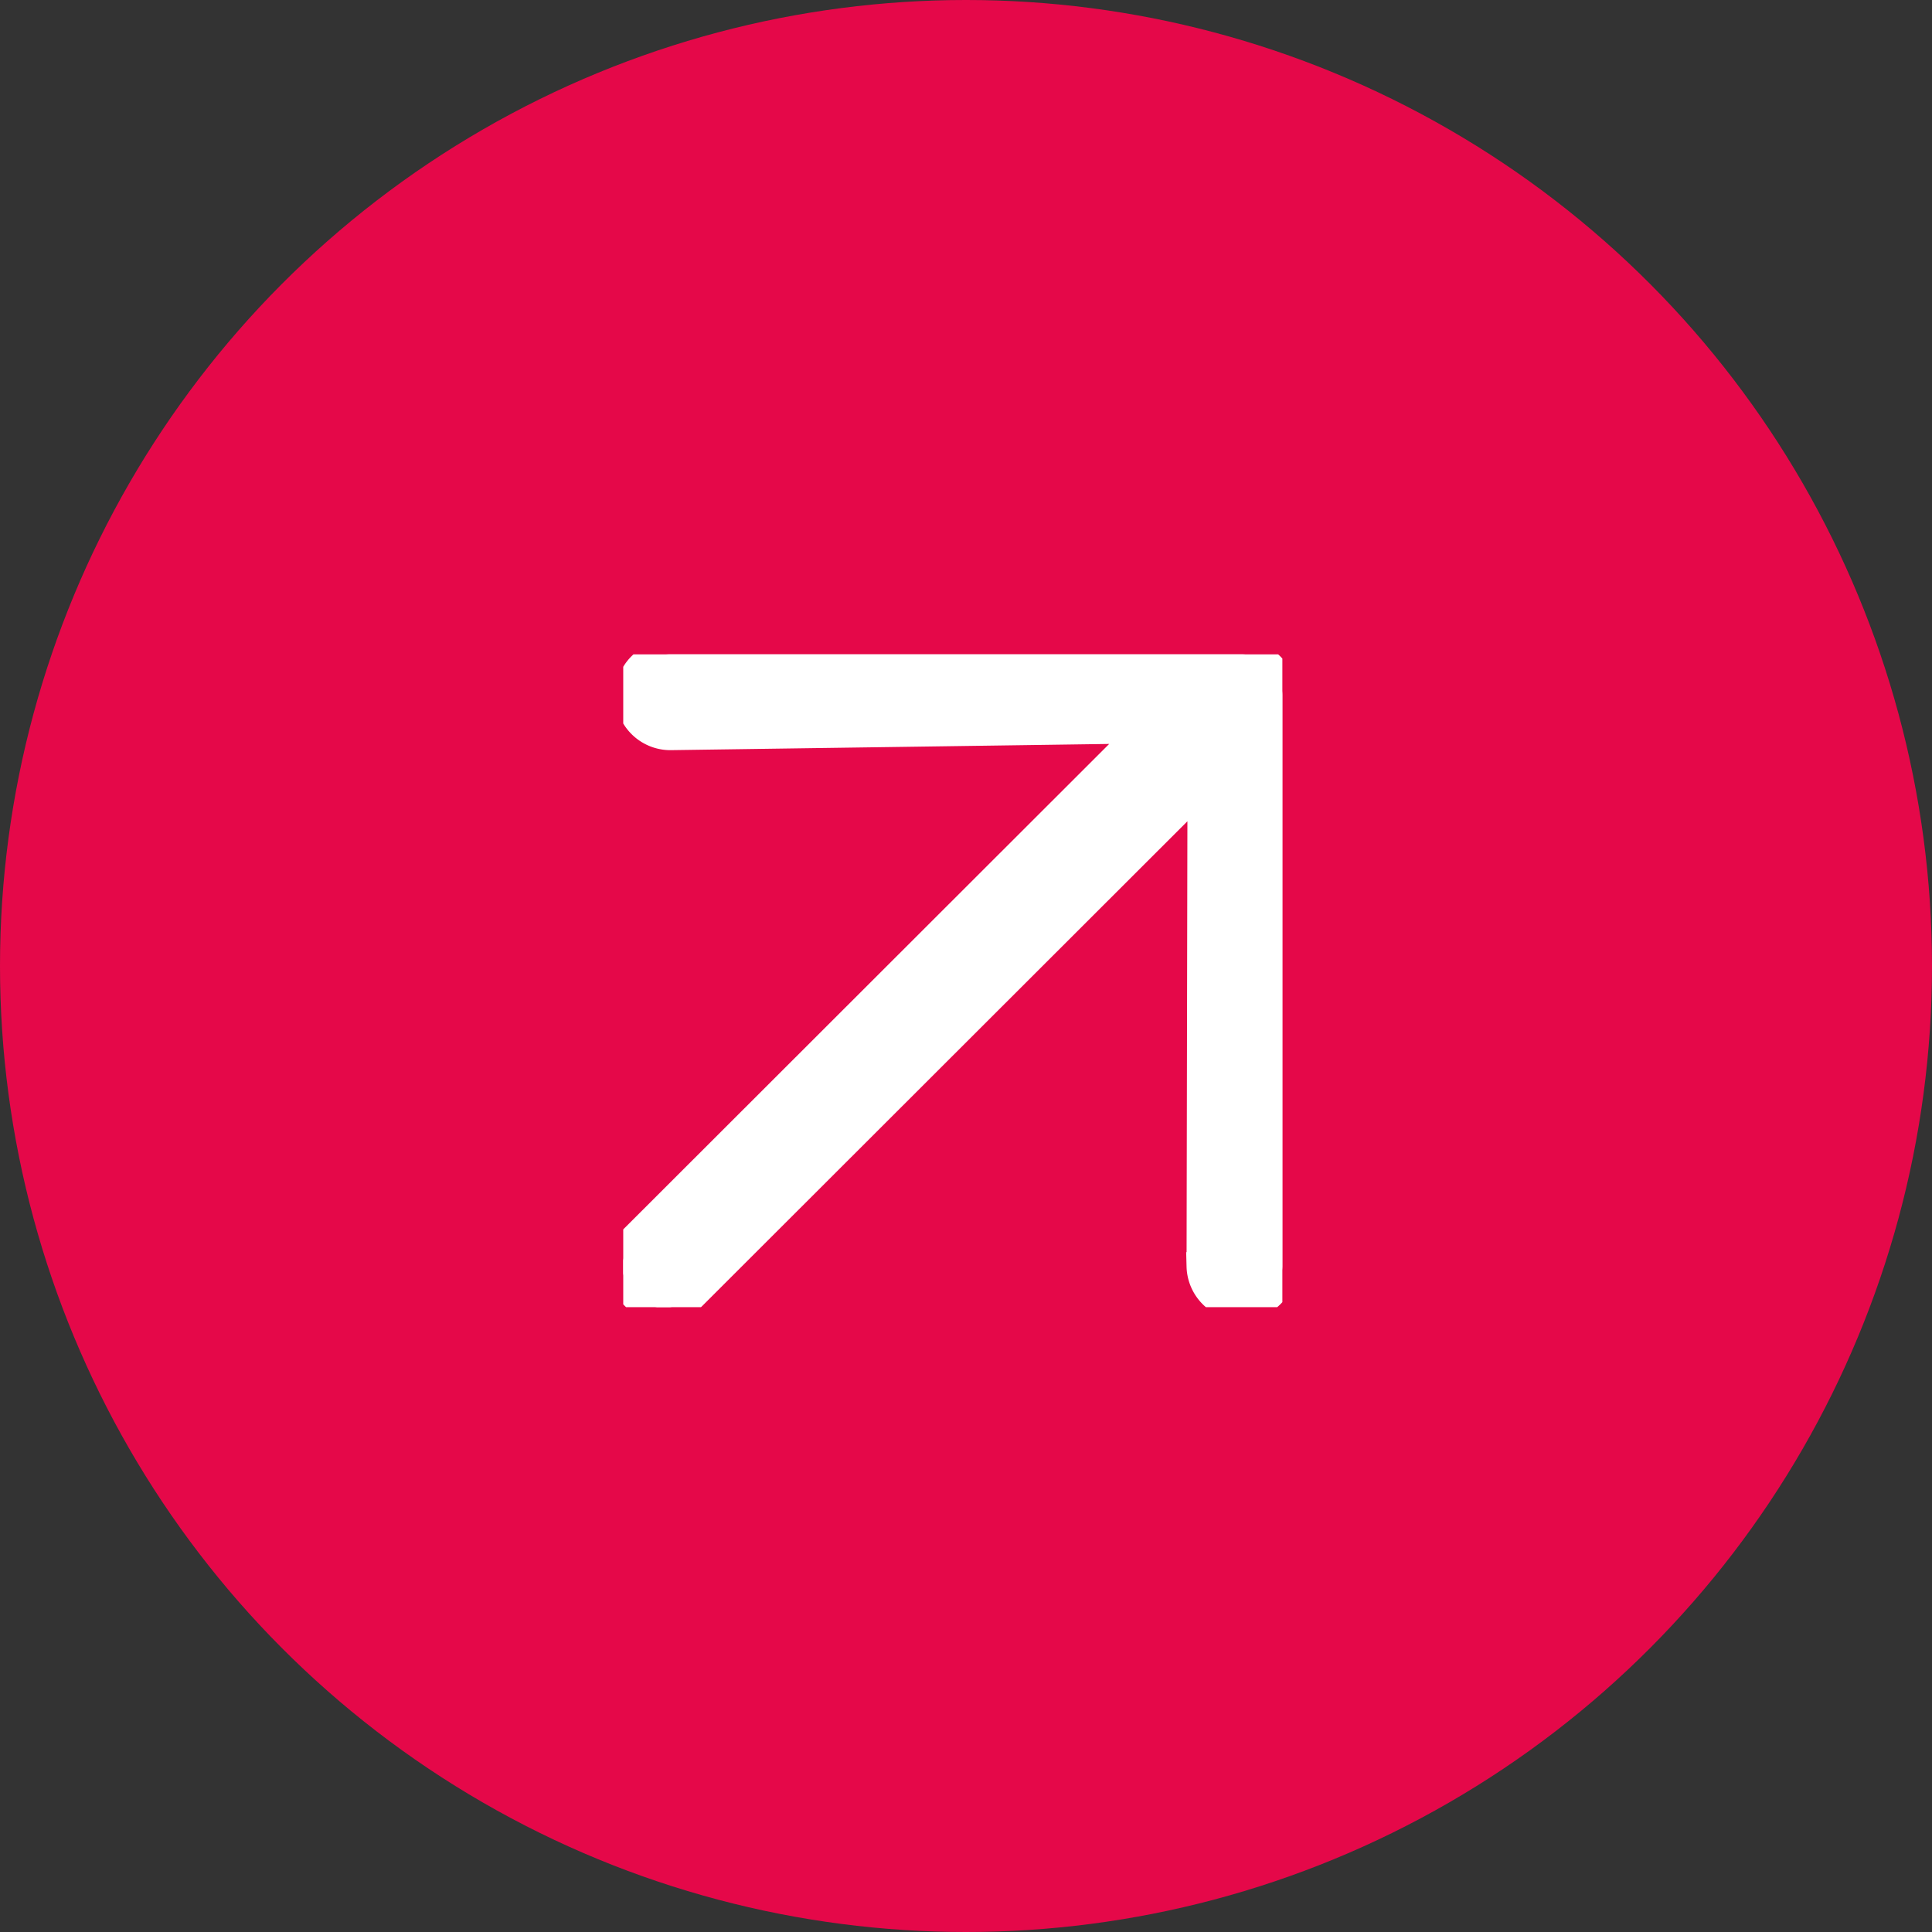
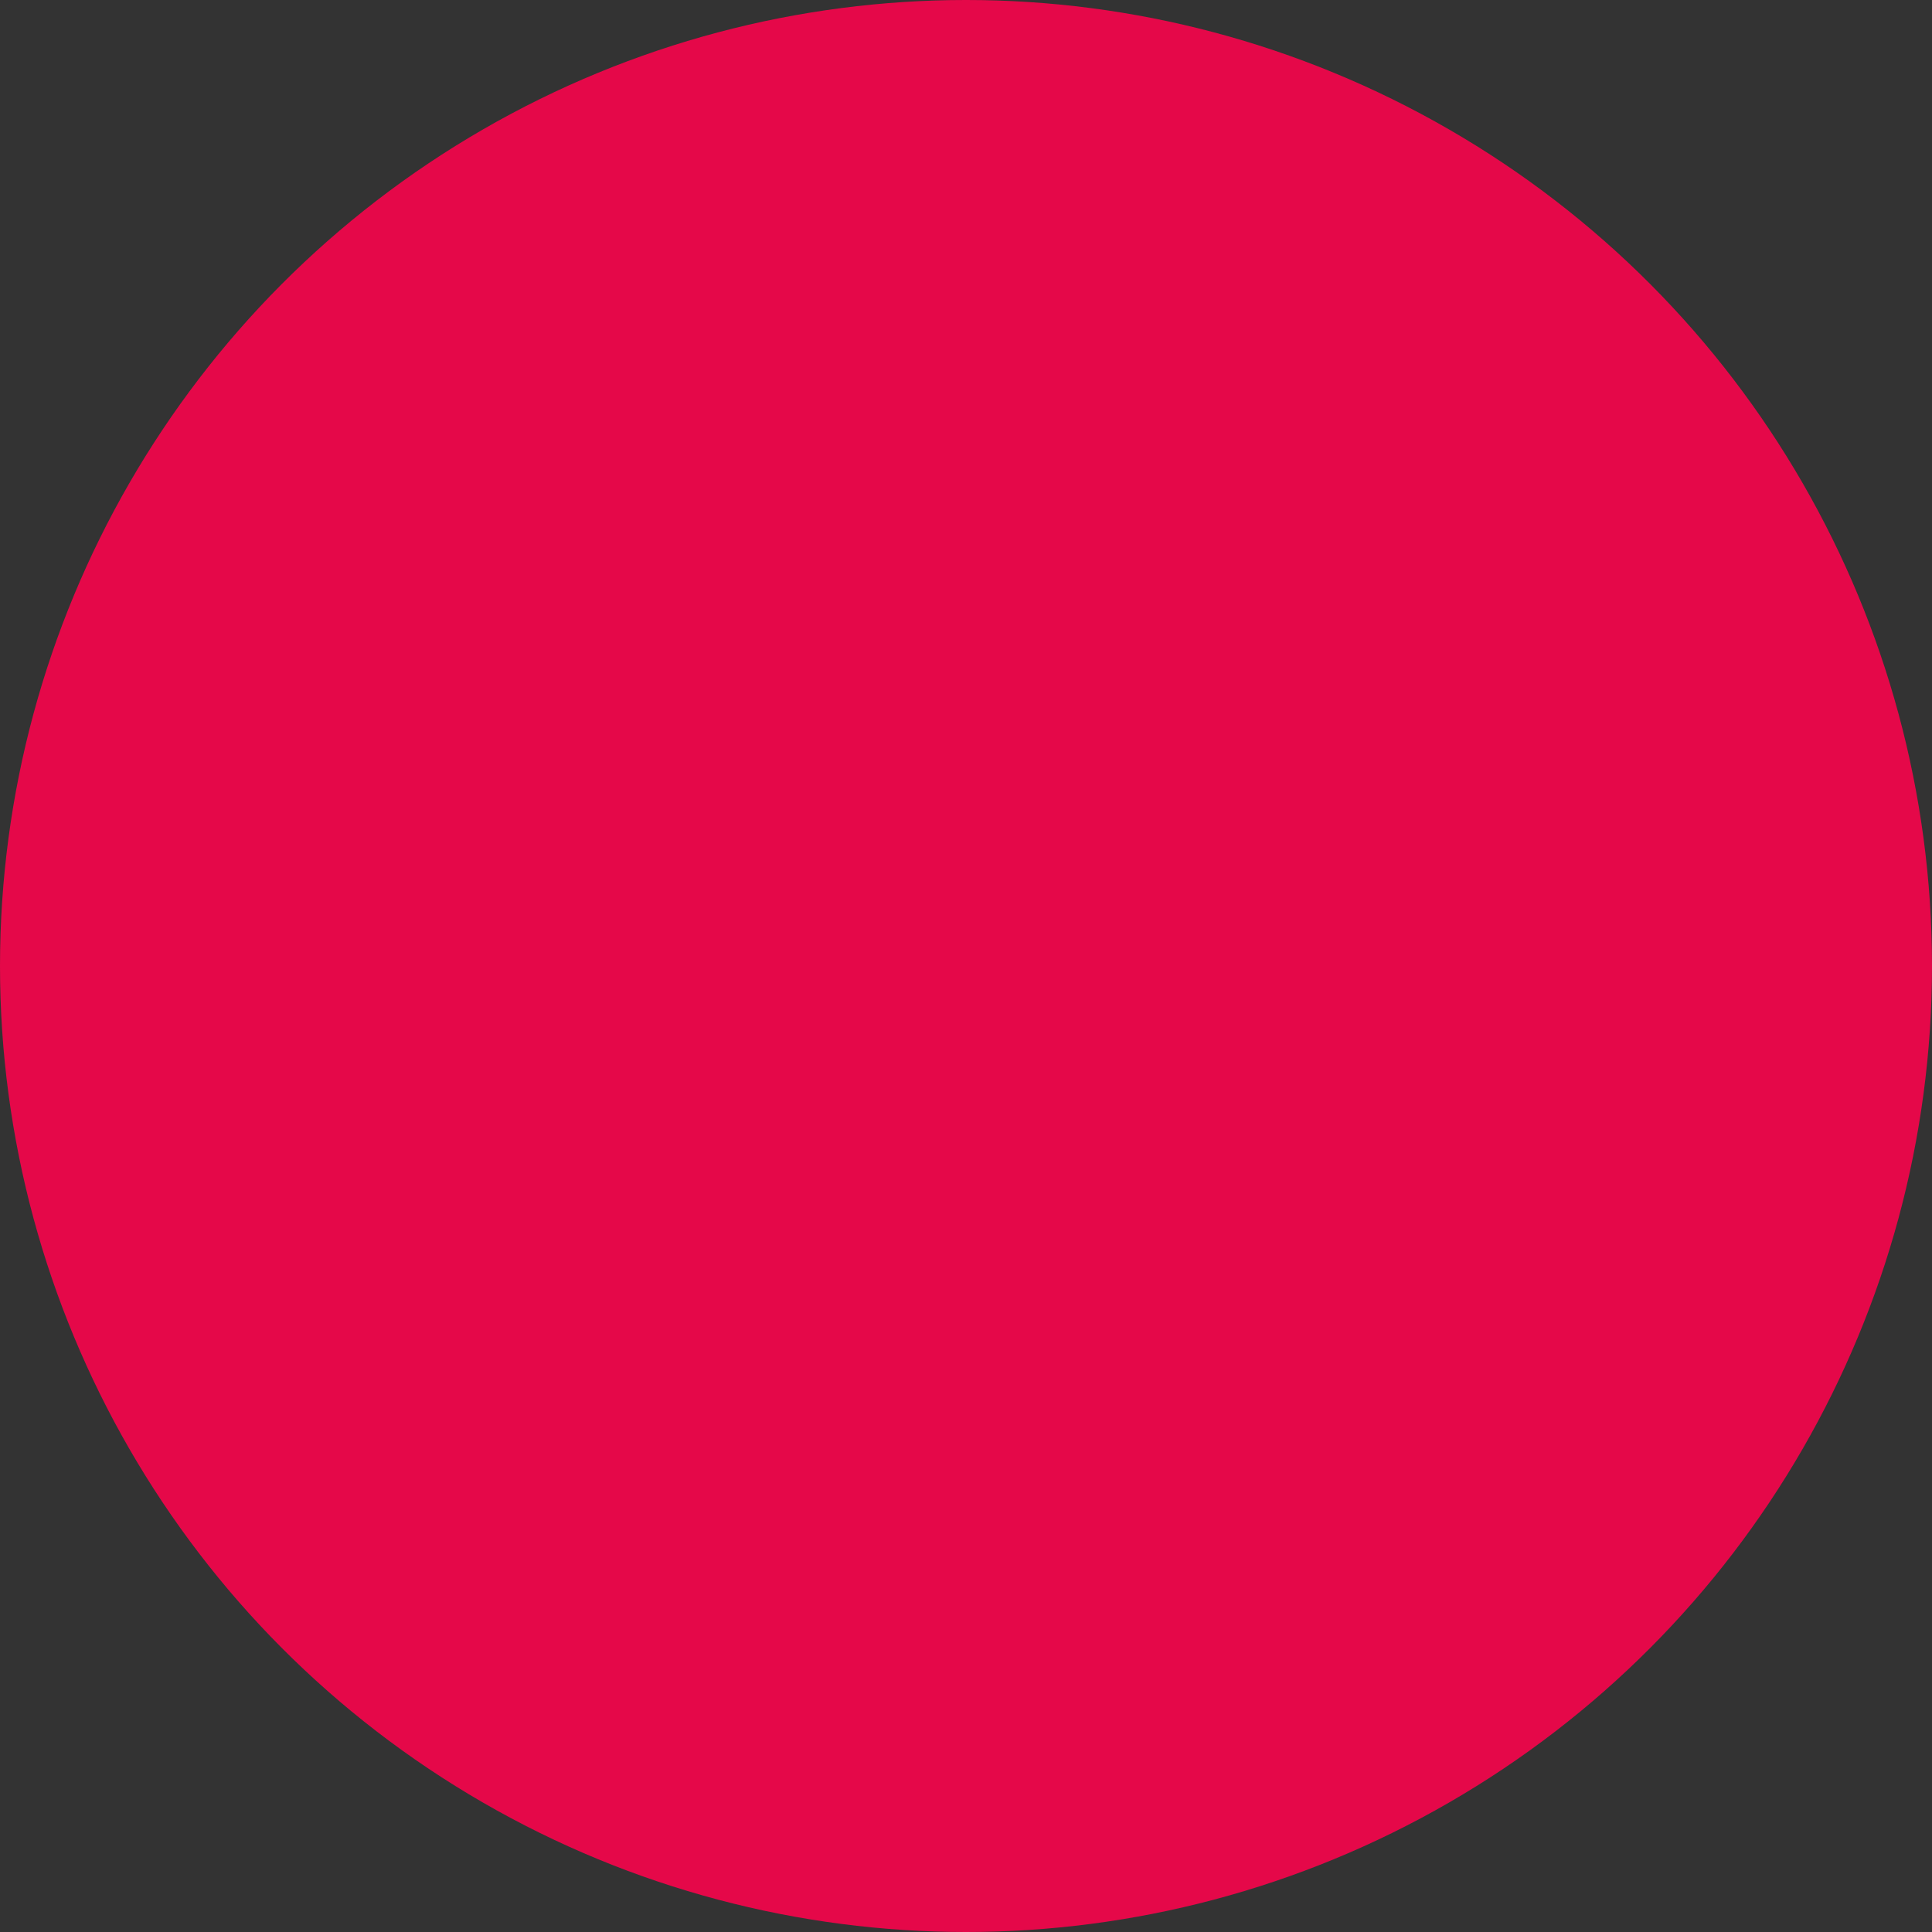
<svg xmlns="http://www.w3.org/2000/svg" id="fleche-rond-rose" width="68" height="68" viewBox="0 0 68 68">
  <rect x="0" y="0" width="68" height="68" fill="#333333" stroke="none" />
  <defs>
    <clipPath id="clip-path">
-       <rect id="Rectangle_98" data-name="Rectangle 98" width="23.199" height="22.976" fill="#fff" stroke="#fff" stroke-width="1" />
-     </clipPath>
+       </clipPath>
  </defs>
  <circle id="Ellipse_15" data-name="Ellipse 15" cx="34" cy="34" r="34" fill="#e50849" />
  <g id="Groupe_110" data-name="Groupe 110" transform="translate(21.936 23.032)">
    <g id="Groupe_109" data-name="Groupe 109" clip-path="url(#clip-path)">
-       <path id="Tracé_40" data-name="Tracé 40" d="M2.451,22.557,20.359,4.667l-.032,16.874a1.436,1.436,0,0,0,2.871,0V1.437A1.451,1.451,0,0,0,21.764,0H1.659a1.436,1.436,0,1,0,0,2.872l16.67-.236L.421,20.526a1.436,1.436,0,1,0,2.03,2.031" transform="translate(0 -0.001)" fill="#fff" stroke="#fff" stroke-width="1" />
-     </g>
+       </g>
  </g>
</svg>